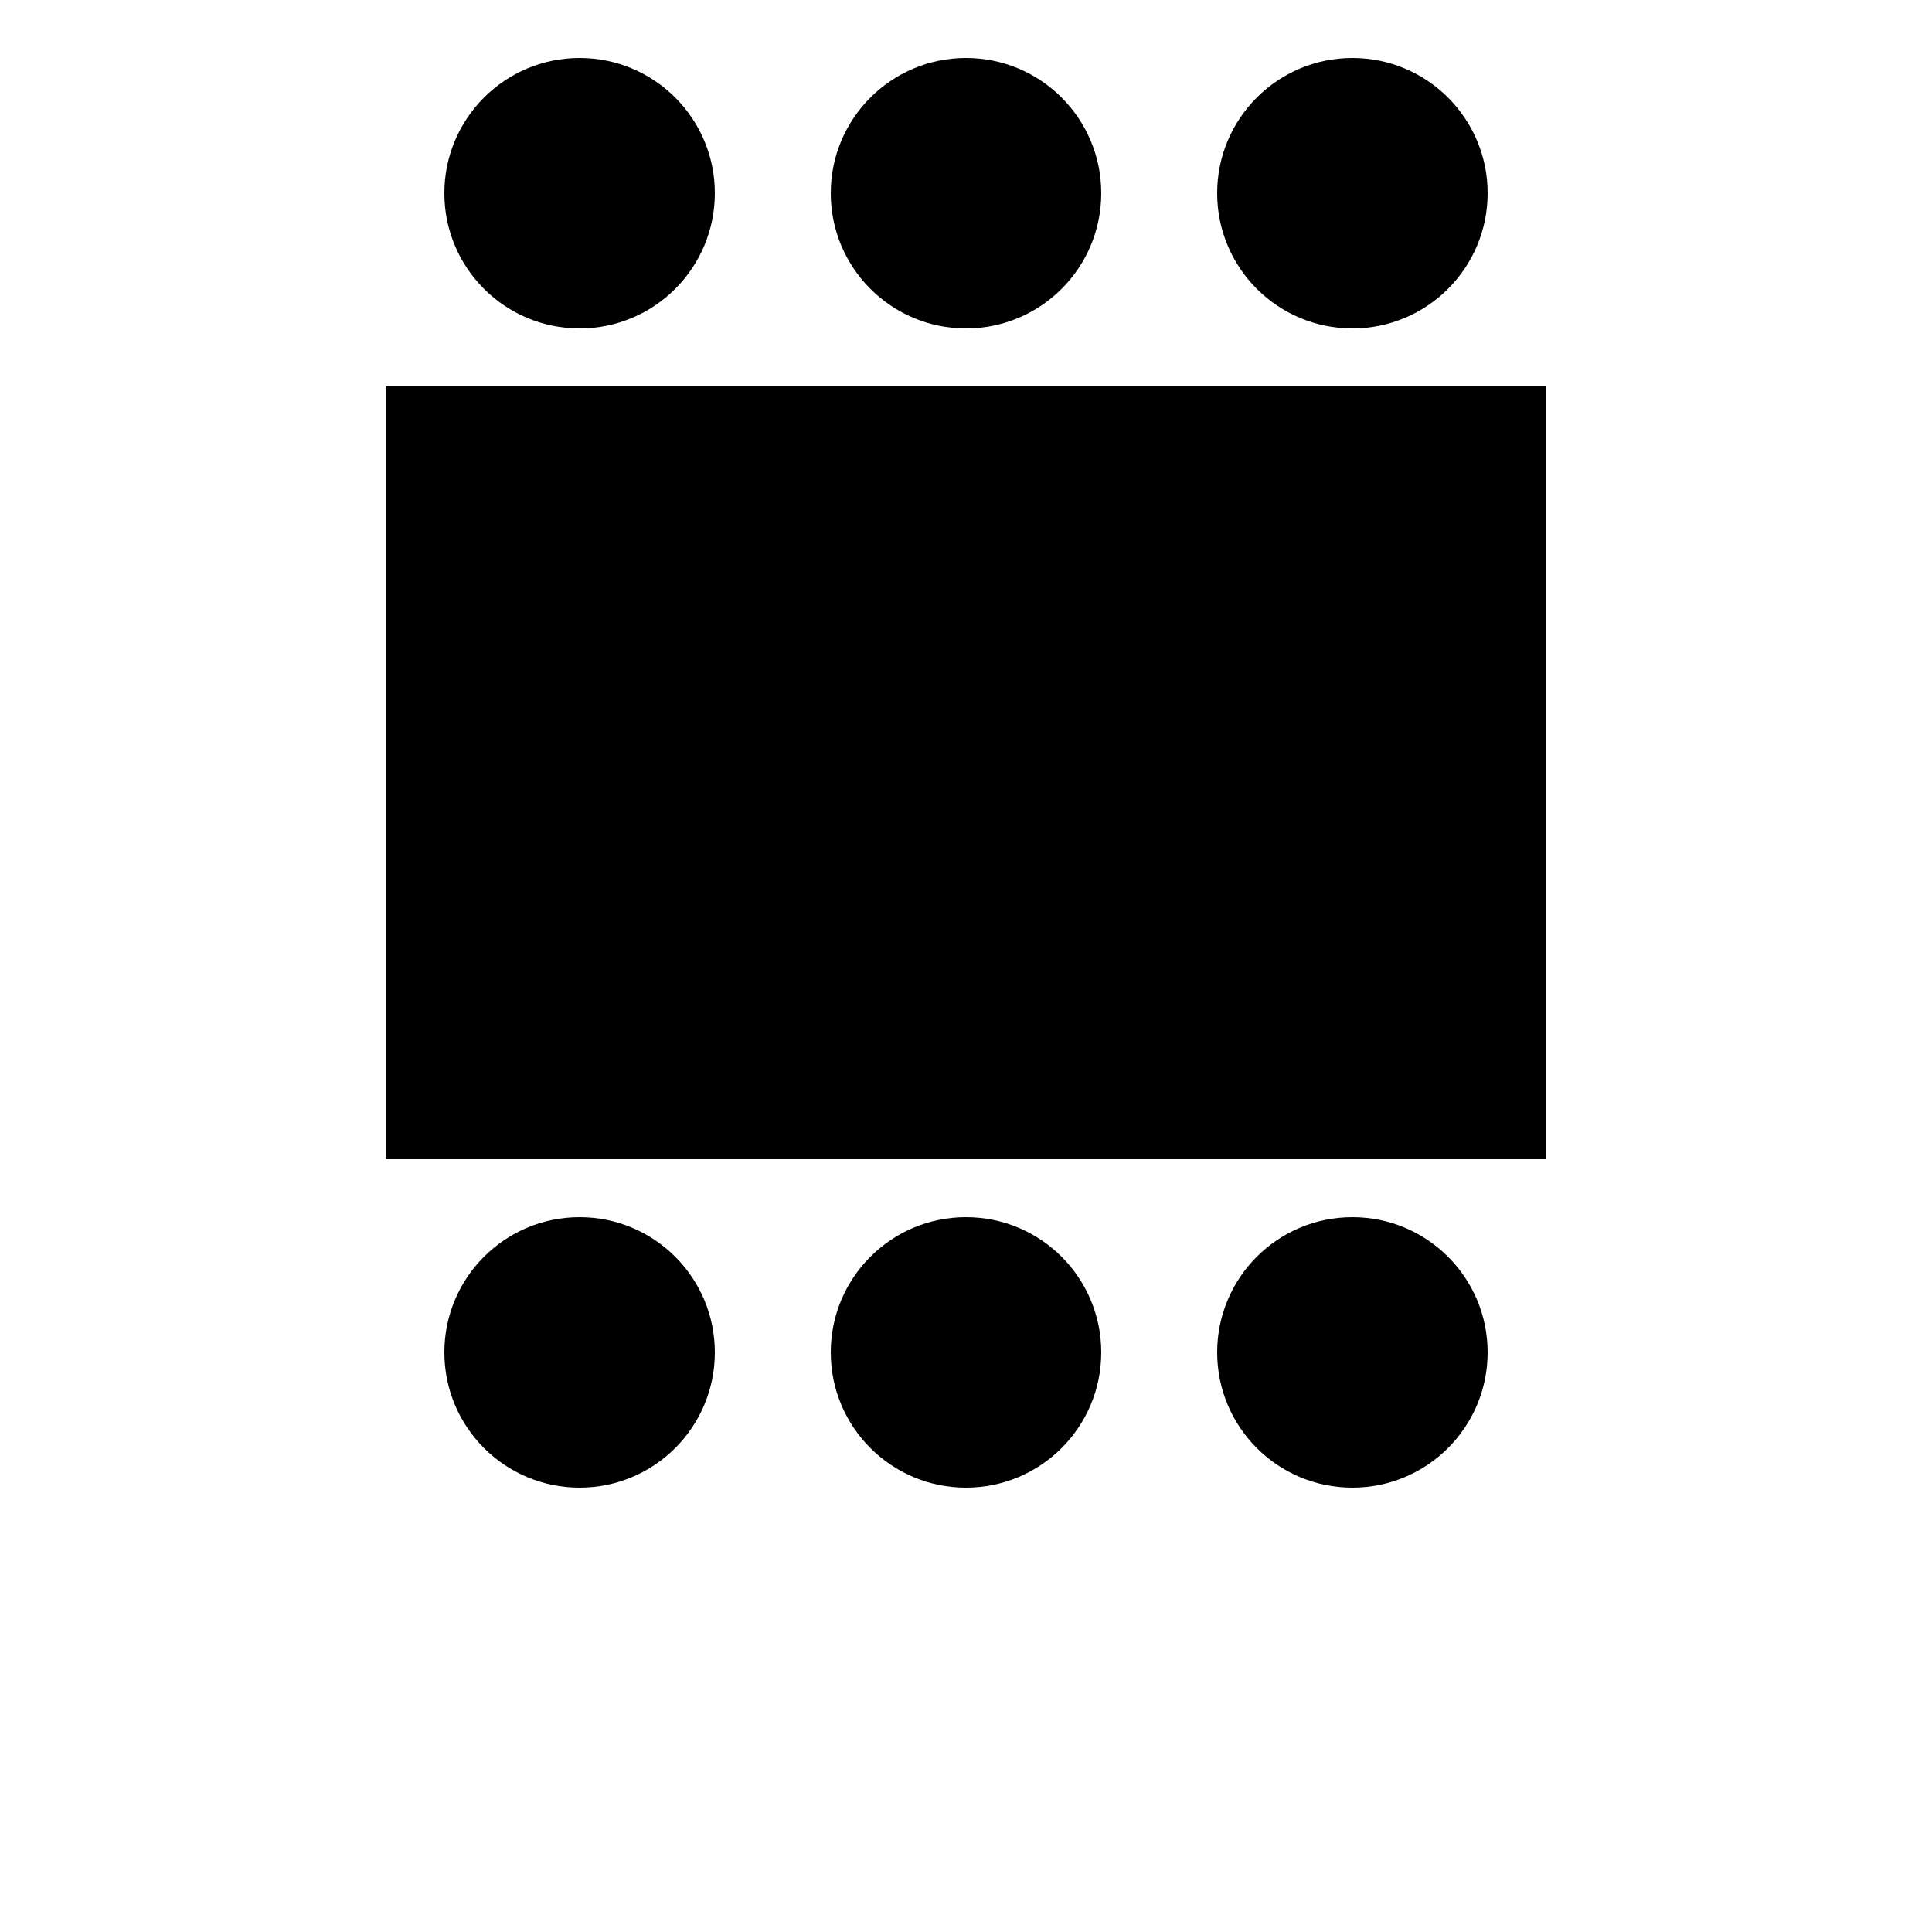
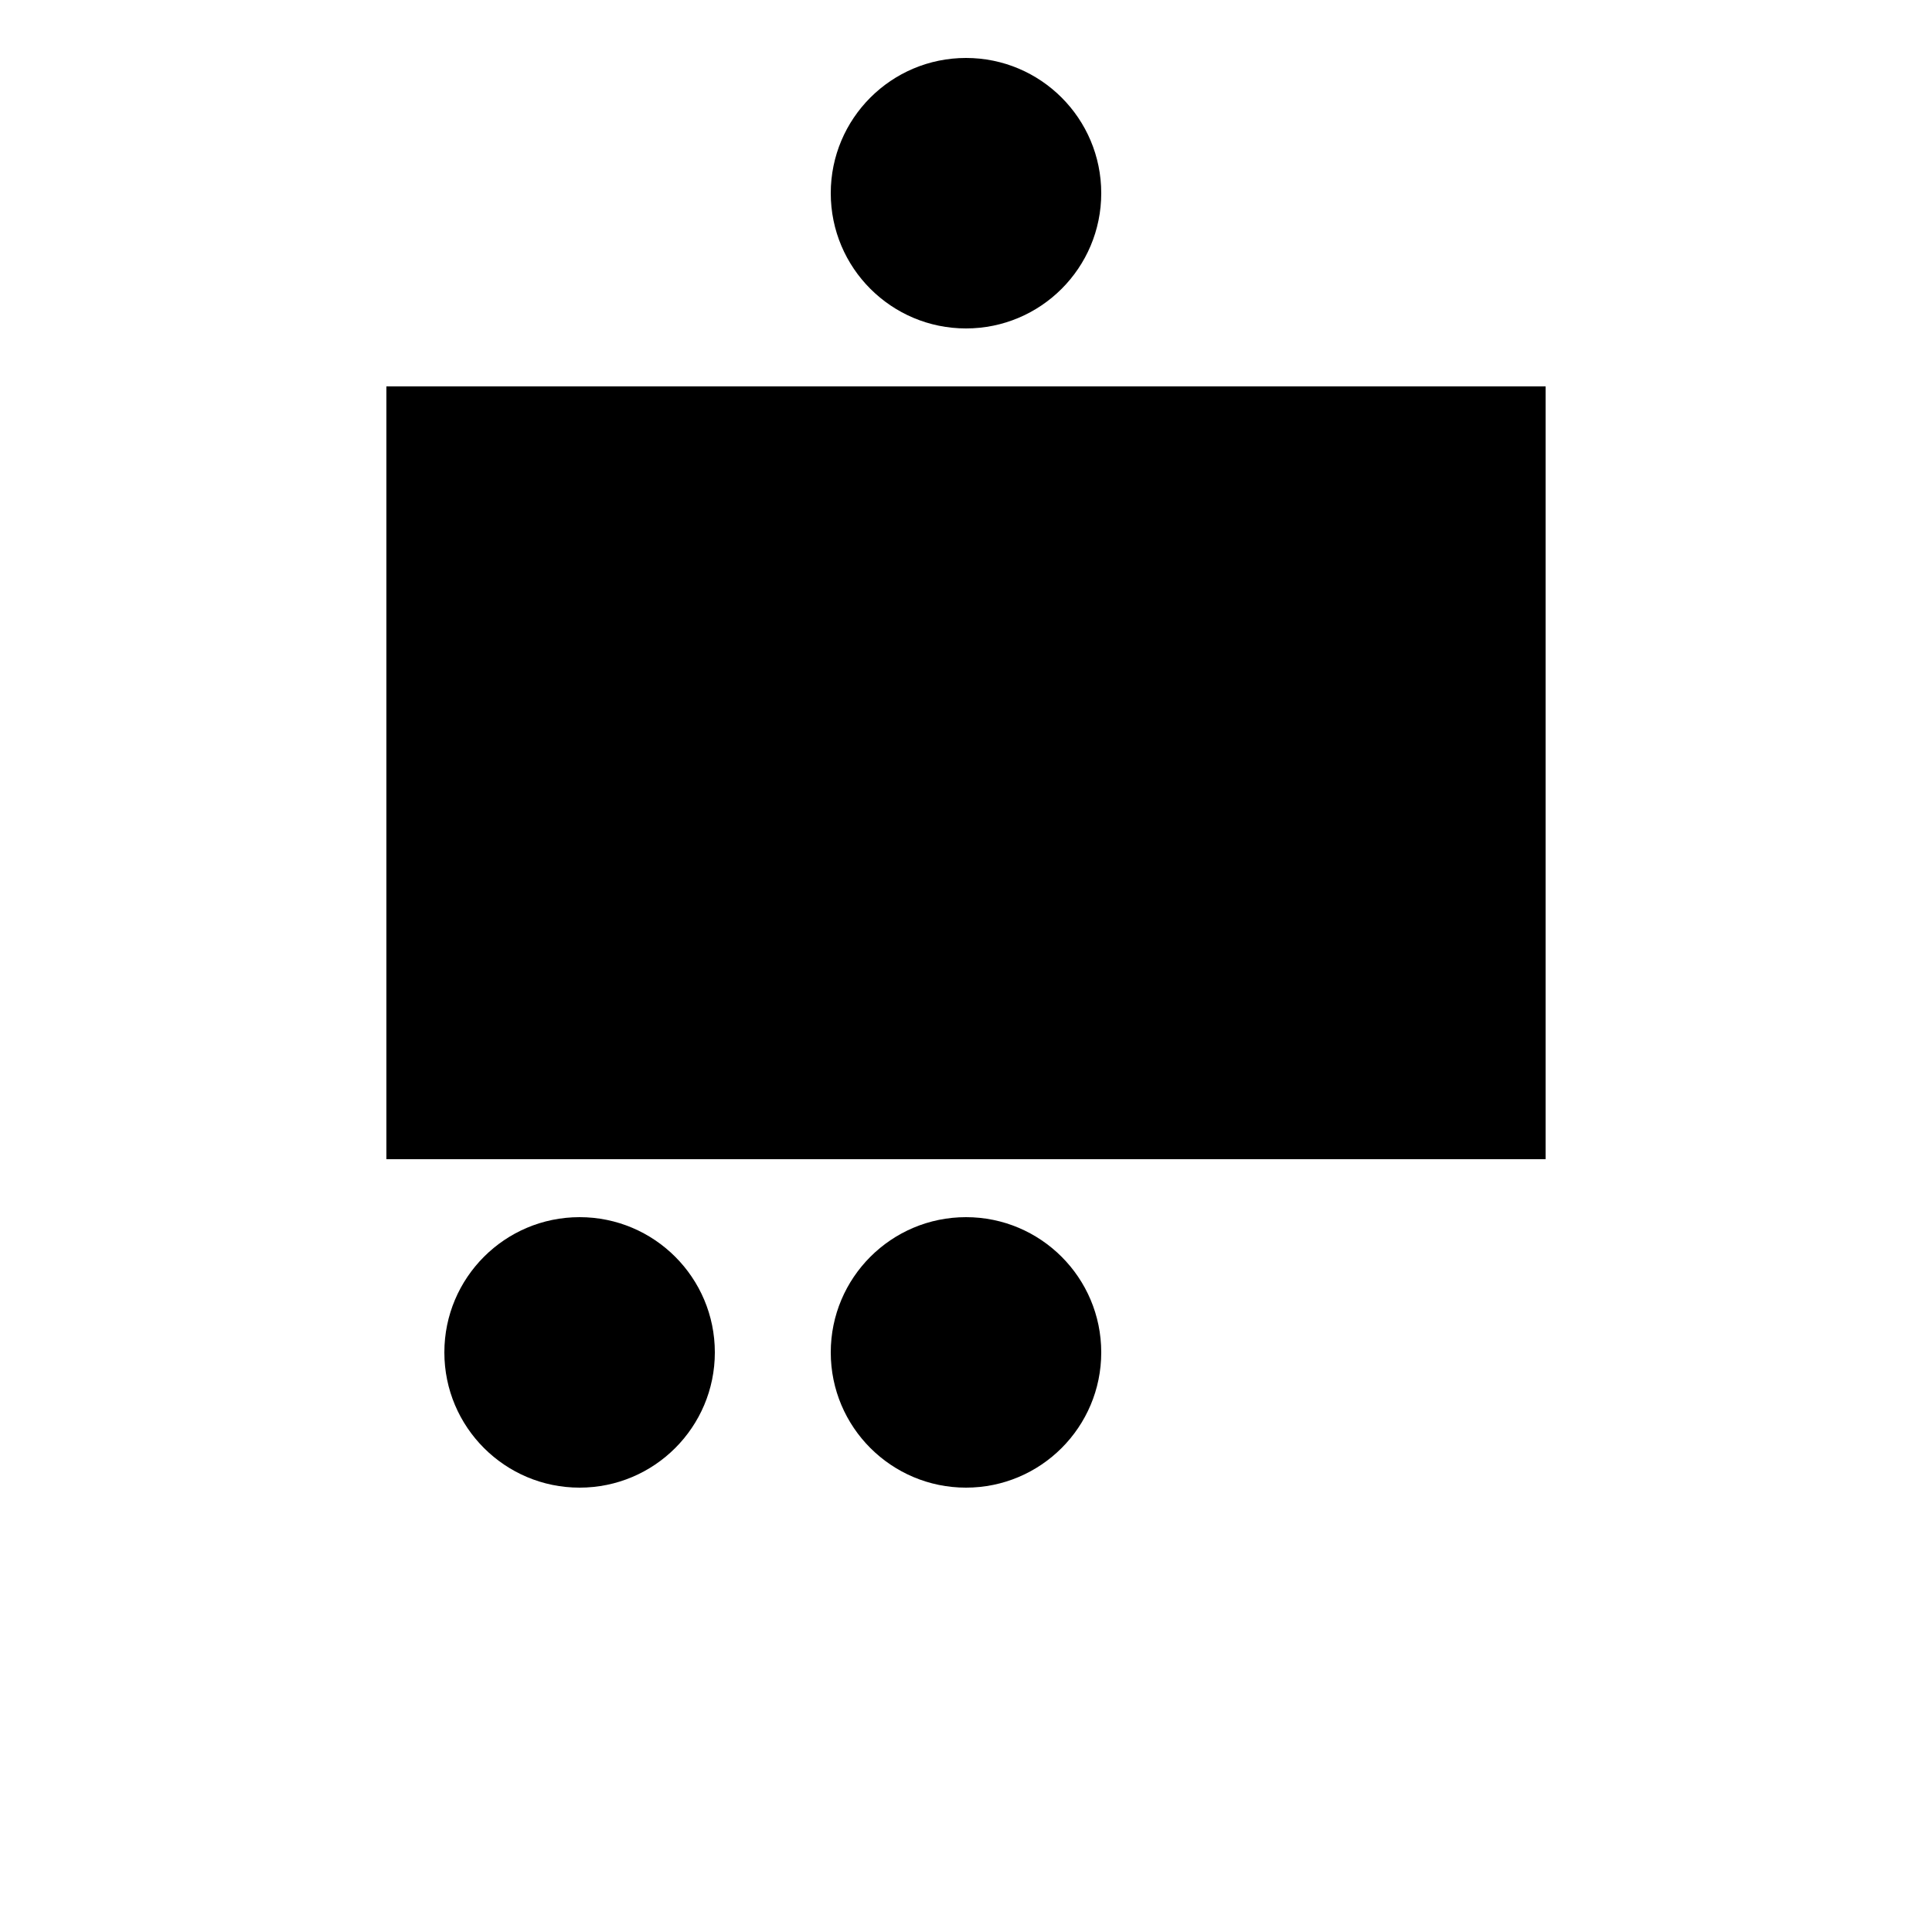
<svg xmlns="http://www.w3.org/2000/svg" width="500" height="500">
  <g>
-     <circle cx="150" cy="50" r="35" fill="#000000" />
    <circle cx="250" cy="50" r="35" fill="#000000" />
-     <circle cx="350" cy="50" r="35" fill="#000000" />
    <rect x="100" y="100" width="300" height="200" fill="#000000" />
    <circle cx="150" cy="350" r="35" fill="#000000" />
    <circle cx="250" cy="350" r="35" fill="#000000" />
-     <circle cx="350" cy="350" r="35" fill="#000000" />
  </g>
</svg>